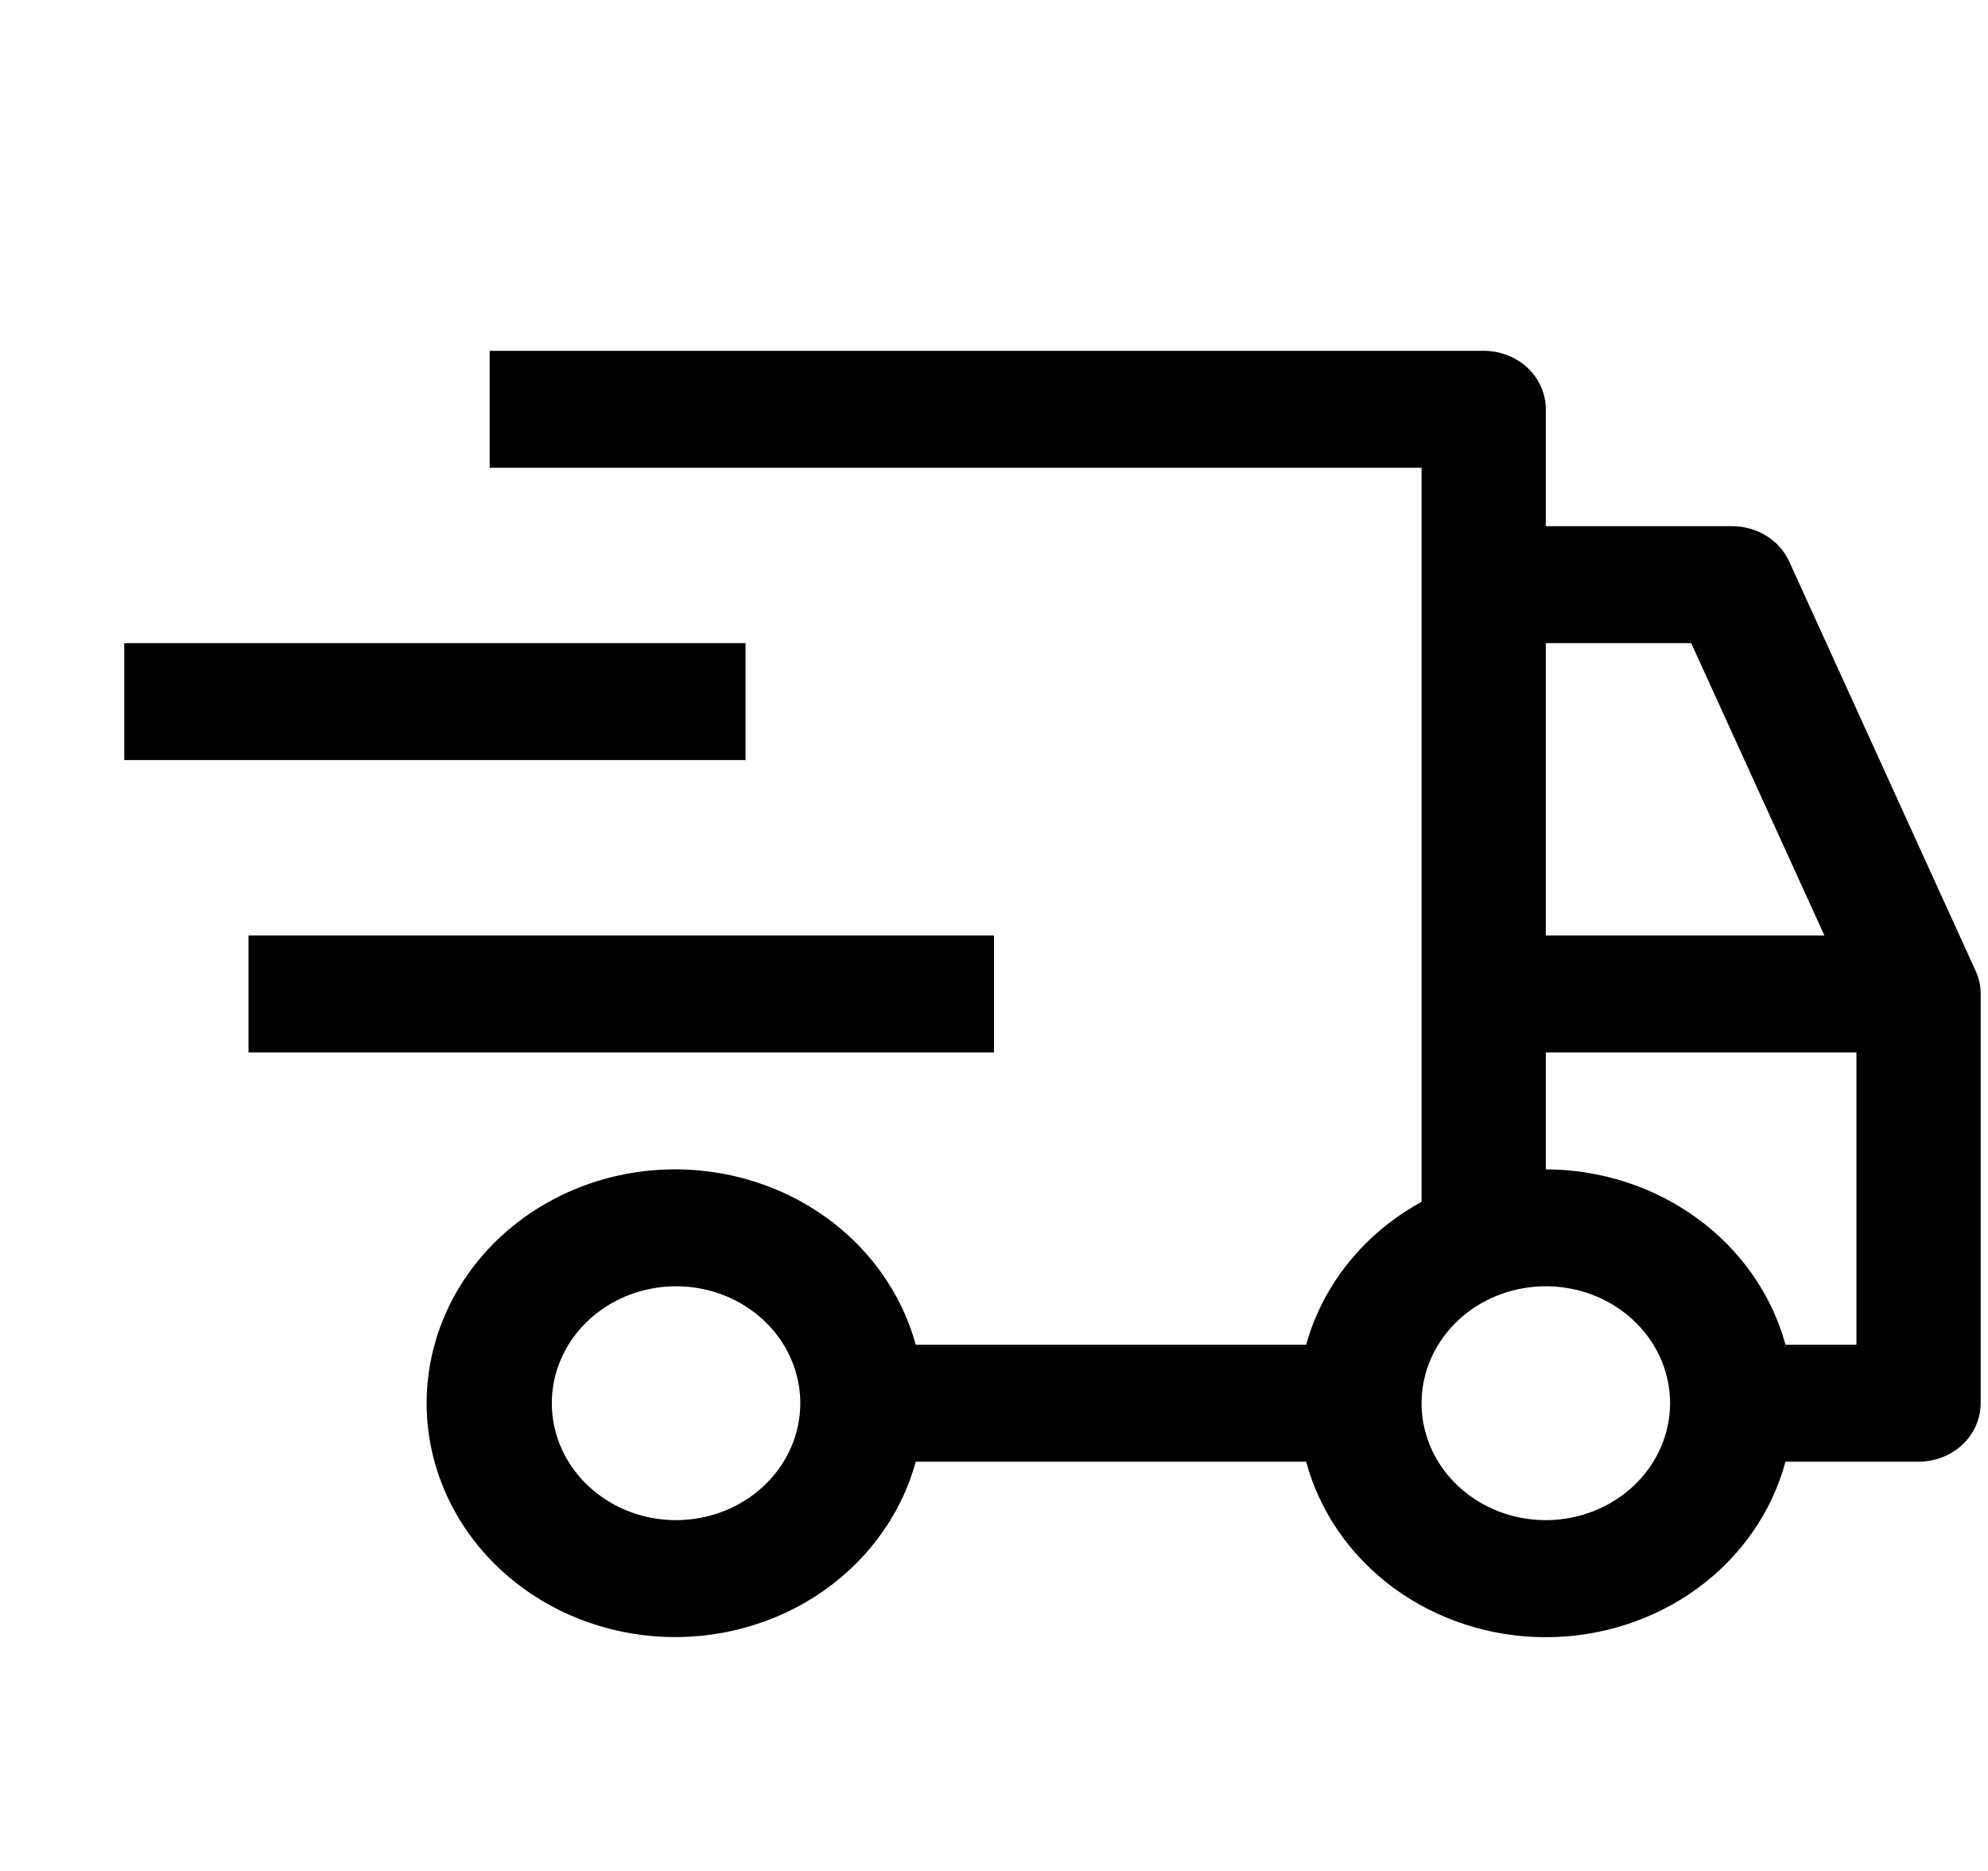
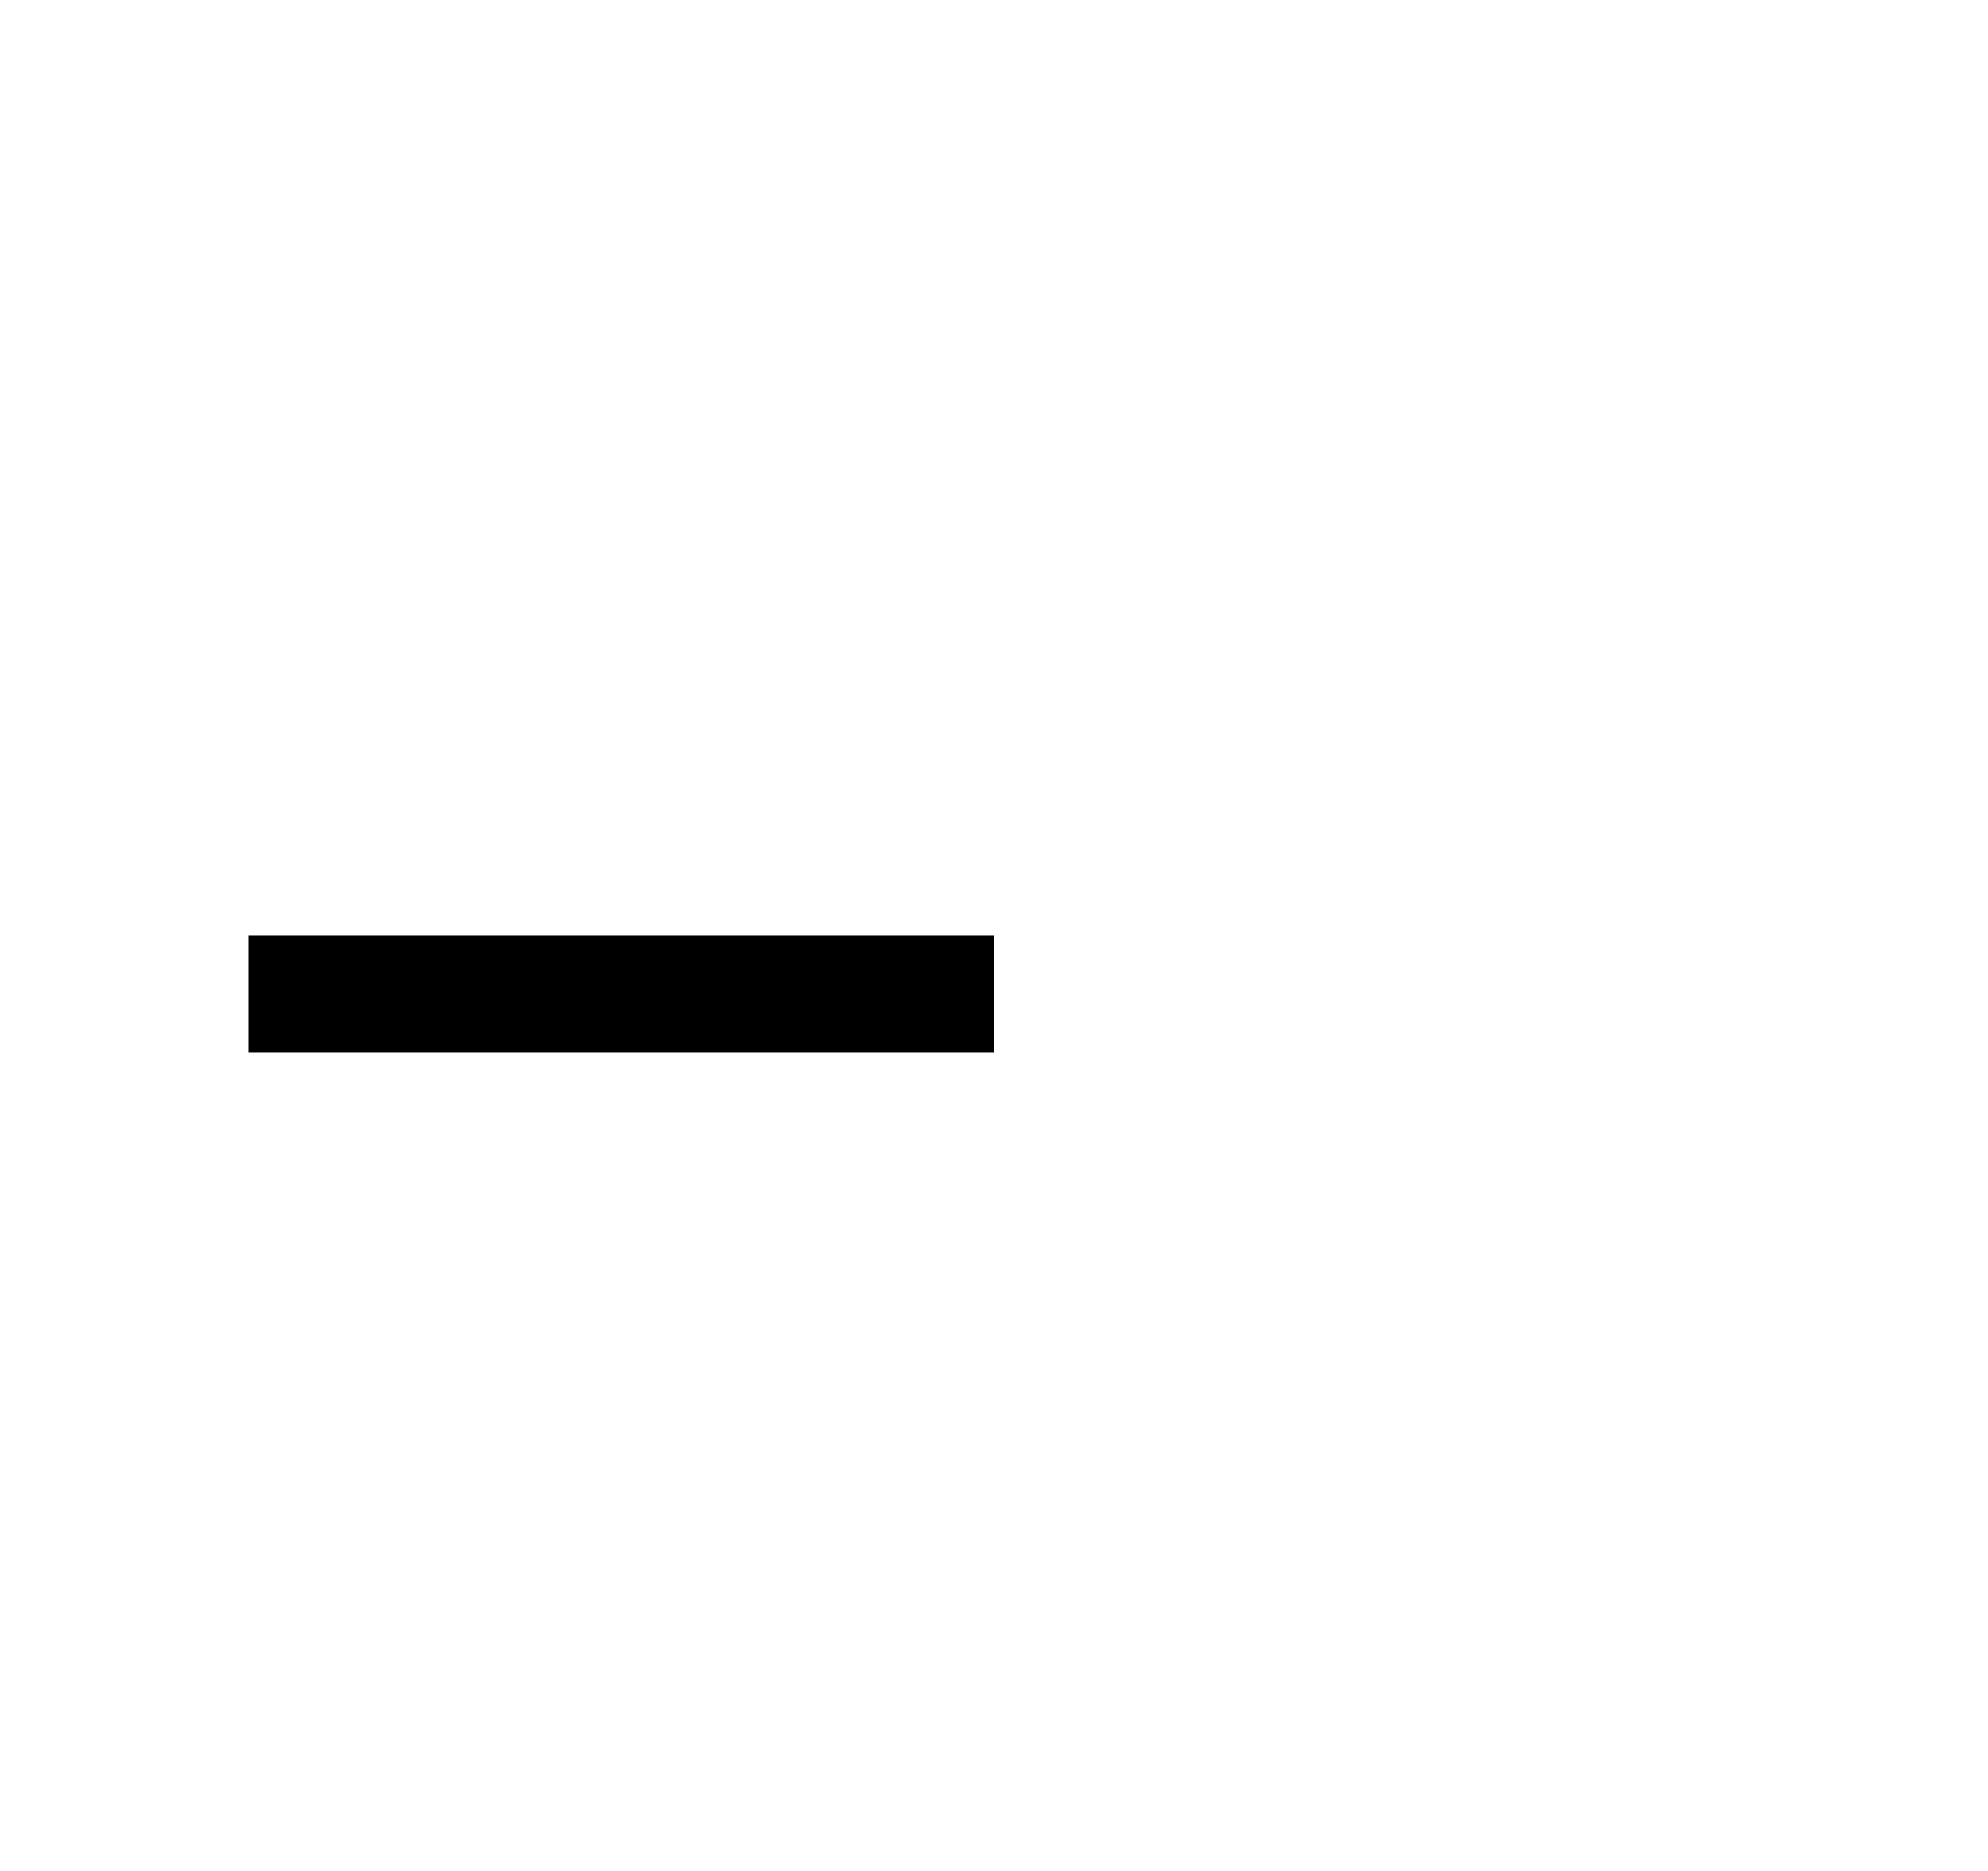
<svg xmlns="http://www.w3.org/2000/svg" width="51" height="48" viewBox="0 0 51 48" fill="none">
  <path d="M6.375 24H25.5V27H6.375V24Z" fill="black" />
-   <path d="M3.188 16.5H19.125V19.5H3.188V16.5Z" fill="black" />
-   <path d="M50.683 24.909L45.902 14.409C45.779 14.139 45.575 13.909 45.315 13.748C45.054 13.586 44.749 13.5 44.438 13.5H39.656V10.5C39.656 10.102 39.488 9.721 39.19 9.439C38.891 9.158 38.485 9 38.062 9H12.562V12H36.469V30.834C35.742 31.231 35.107 31.759 34.599 32.388C34.09 33.018 33.72 33.735 33.508 34.5H23.492C23.105 33.086 22.182 31.854 20.898 31.034C19.614 30.215 18.056 29.864 16.517 30.048C14.977 30.232 13.562 30.938 12.537 32.034C11.511 33.129 10.945 34.54 10.945 36C10.945 37.46 11.511 38.871 12.537 39.966C13.562 41.062 14.977 41.768 16.517 41.952C18.056 42.136 19.614 41.785 20.898 40.966C22.182 40.146 23.105 38.914 23.492 37.5H33.508C33.854 38.787 34.647 39.929 35.761 40.745C36.874 41.56 38.245 42.003 39.656 42.003C41.067 42.003 42.438 41.56 43.552 40.745C44.665 39.929 45.458 38.787 45.805 37.5H49.219C49.641 37.5 50.047 37.342 50.346 37.061C50.645 36.779 50.812 36.398 50.812 36V25.5C50.813 25.297 50.769 25.096 50.683 24.909ZM17.344 39C16.713 39 16.097 38.824 15.573 38.494C15.049 38.165 14.64 37.696 14.399 37.148C14.158 36.6 14.095 35.997 14.217 35.415C14.341 34.833 14.644 34.298 15.09 33.879C15.536 33.459 16.104 33.173 16.722 33.058C17.34 32.942 17.981 33.001 18.564 33.228C19.146 33.455 19.644 33.84 19.994 34.333C20.344 34.827 20.531 35.407 20.531 36C20.53 36.795 20.194 37.558 19.597 38.12C18.999 38.683 18.189 38.999 17.344 39ZM39.656 16.5H43.386L46.803 24H39.656V16.5ZM39.656 39C39.026 39 38.41 38.824 37.885 38.494C37.361 38.165 36.953 37.696 36.711 37.148C36.47 36.6 36.407 35.997 36.53 35.415C36.653 34.833 36.957 34.298 37.402 33.879C37.848 33.459 38.416 33.173 39.034 33.058C39.653 32.942 40.294 33.001 40.876 33.228C41.459 33.455 41.956 33.84 42.307 34.333C42.657 34.827 42.844 35.407 42.844 36C42.843 36.795 42.507 37.558 41.909 38.12C41.312 38.683 40.501 38.999 39.656 39ZM47.625 34.5H45.805C45.454 33.215 44.66 32.076 43.547 31.262C42.434 30.448 41.066 30.004 39.656 30V27H47.625V34.5Z" fill="black" />
</svg>